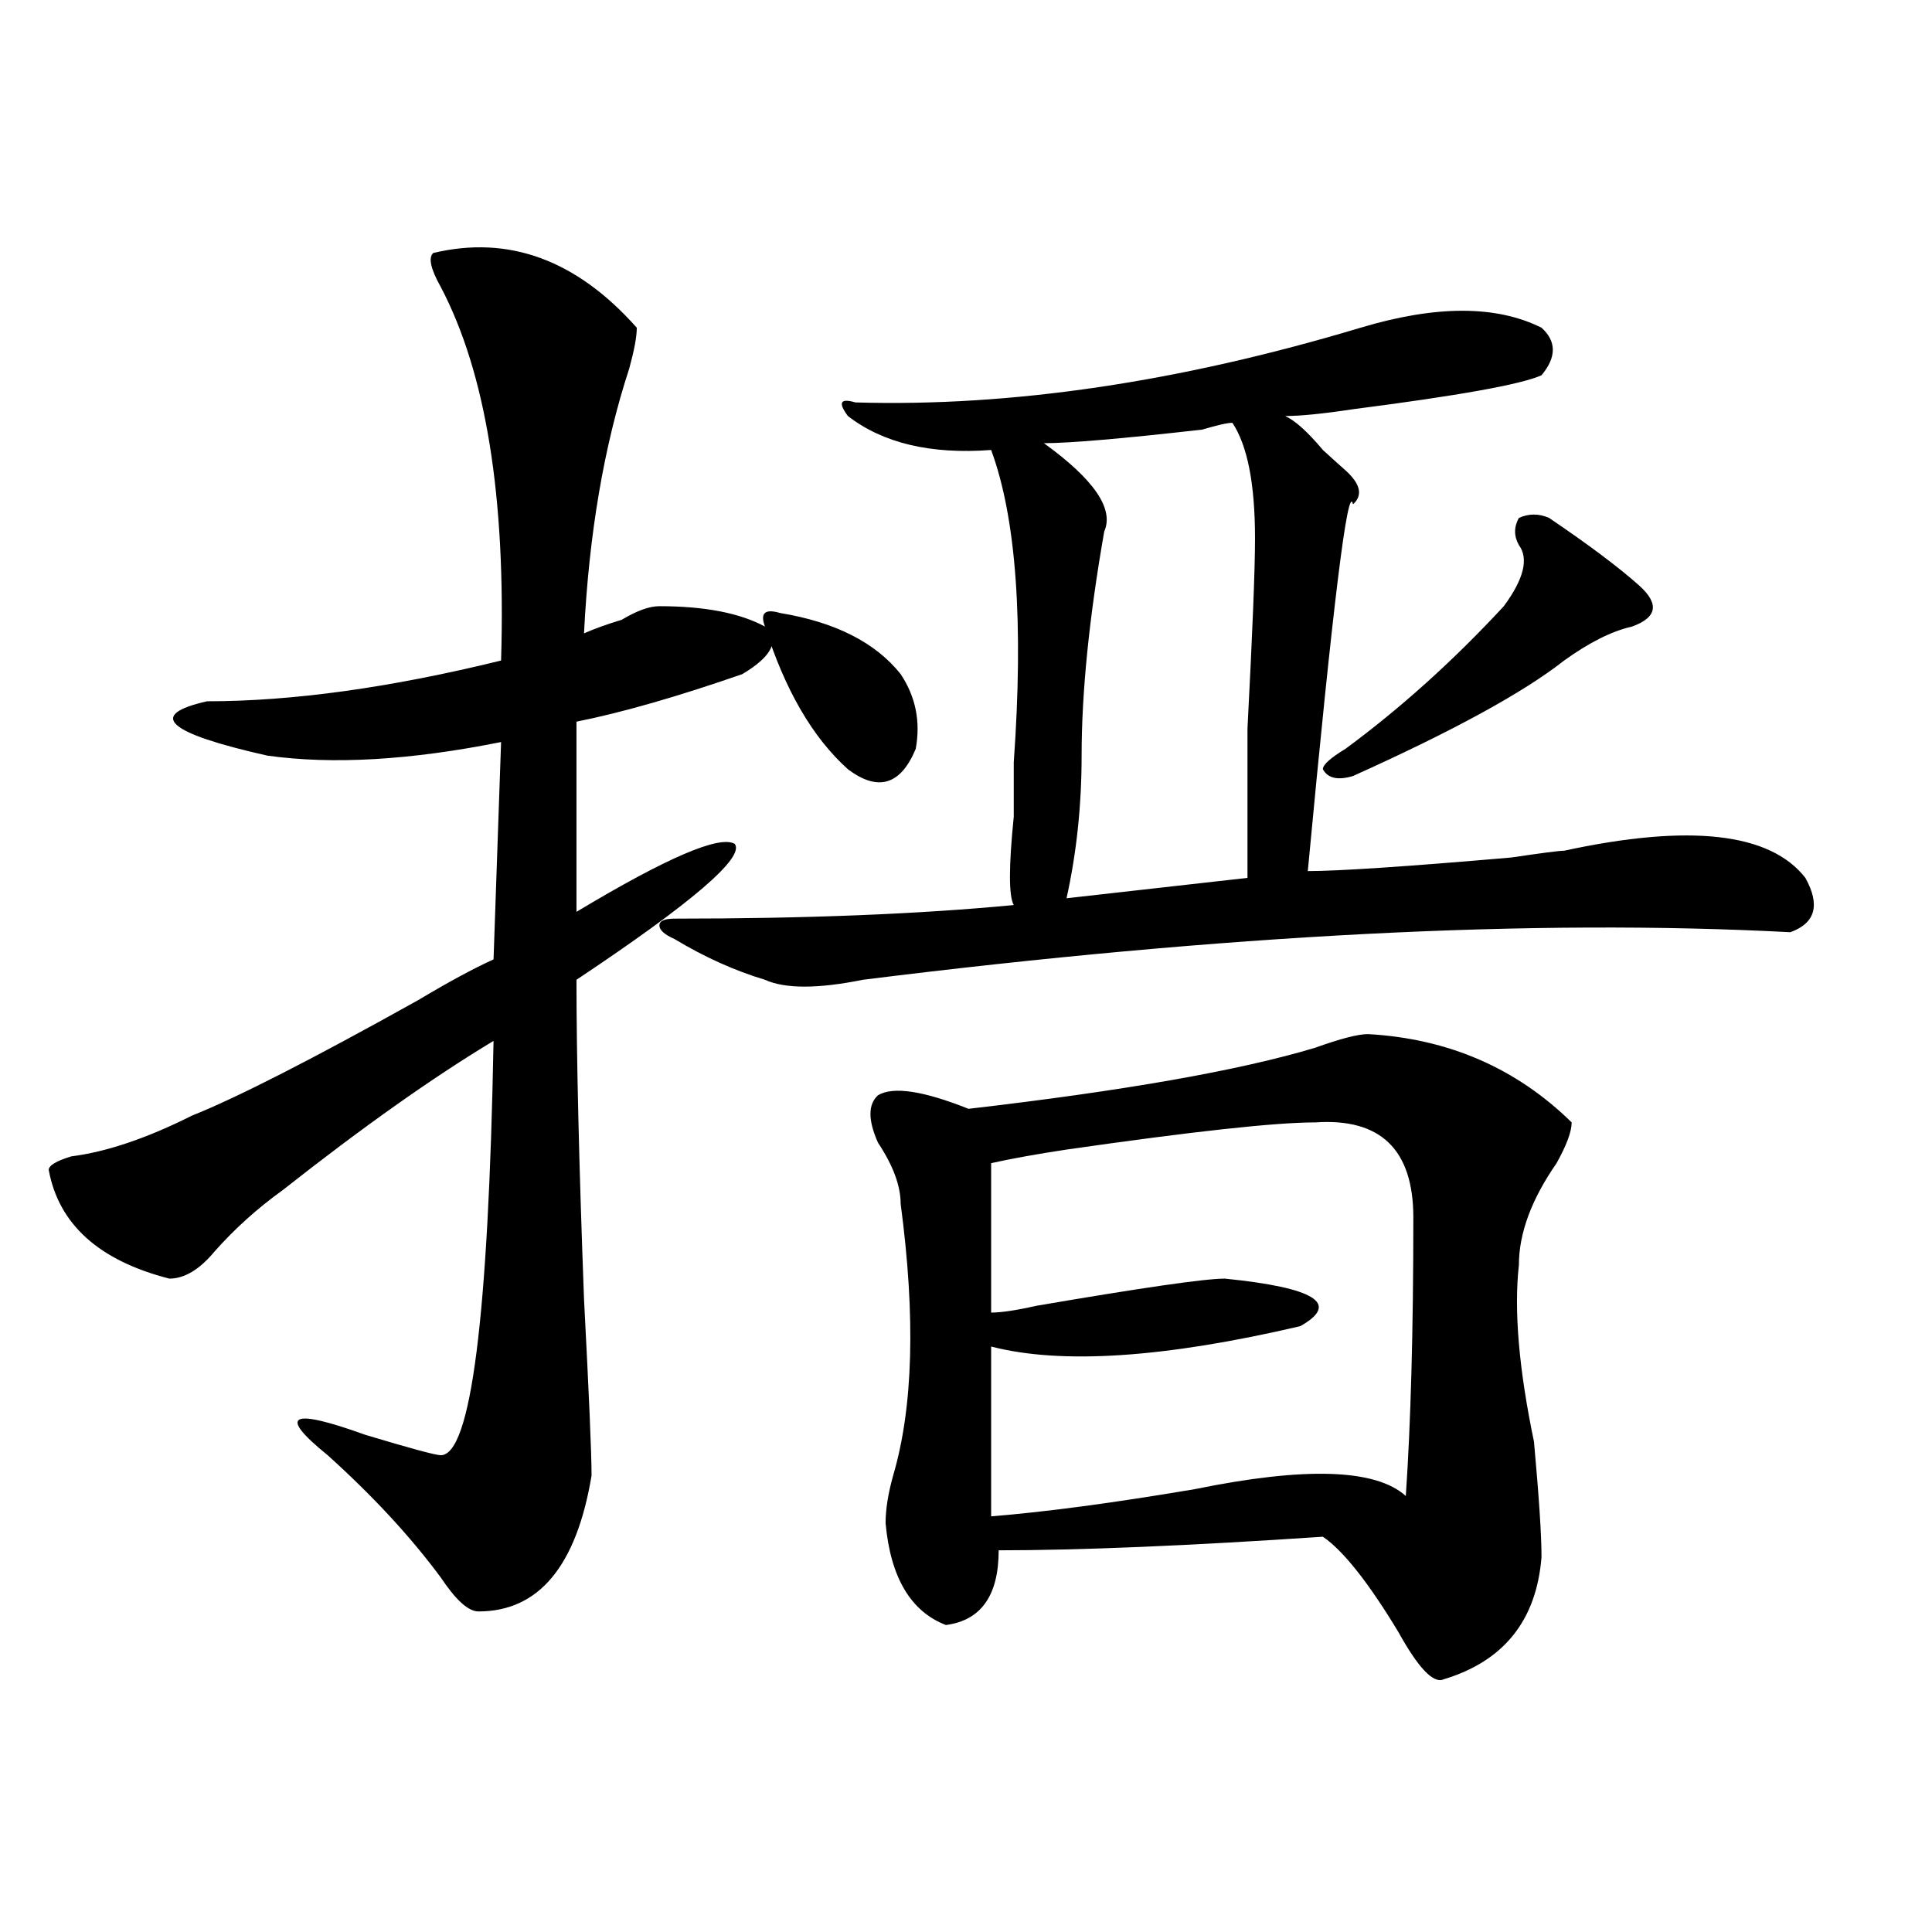
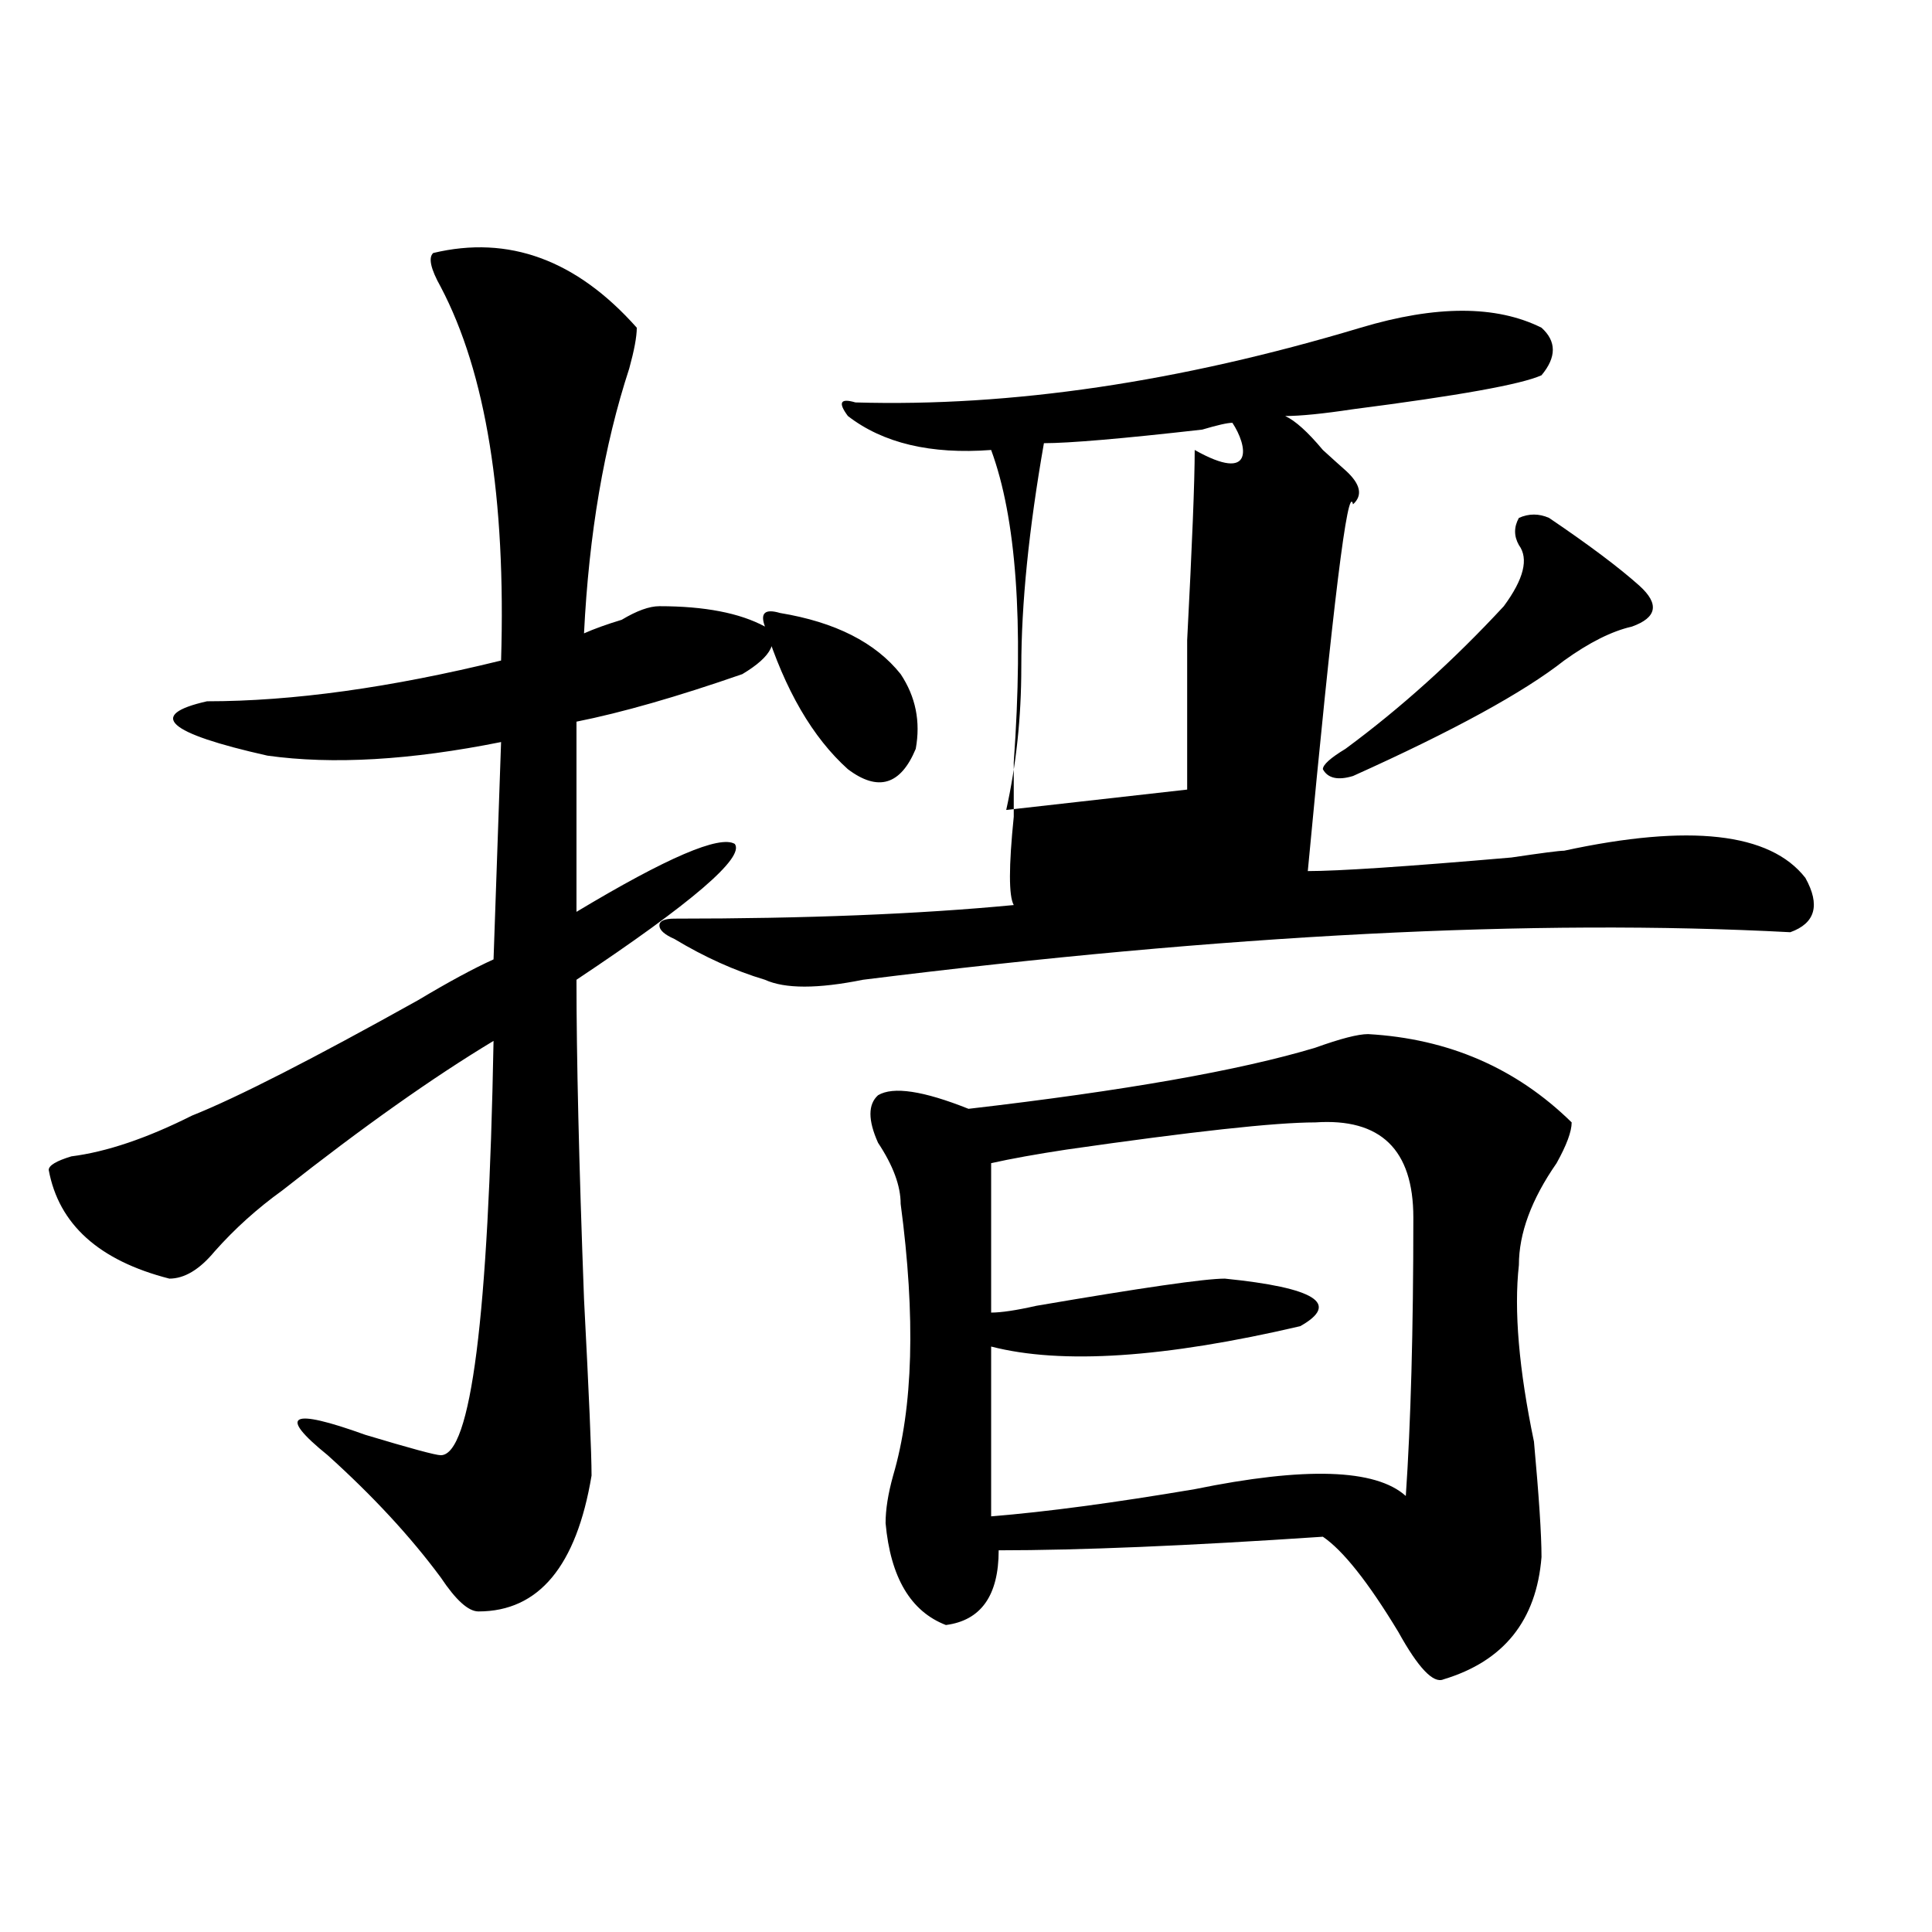
<svg xmlns="http://www.w3.org/2000/svg" version="1.1" id="图层_1" x="0px" y="0px" width="1000px" height="1000px" viewBox="0 0 1000 1000" enable-background="new 0 0 1000 1000" xml:space="preserve">
-   <path d="M224.238,130.953c39.023-9.338,74.145,3.516,105.363,38.672c0,4.725-1.342,11.756-3.902,21.094  c-13.049,39.881-20.854,85.584-23.414,137.109c5.183-2.307,11.707-4.669,19.512-7.031c7.805-4.669,14.268-7.031,19.512-7.031  c23.414,0,41.584,3.516,54.633,10.547c7.805,7.031,3.902,15.271-11.707,24.609c-33.841,11.756-62.438,19.94-85.852,24.609v98.438  c46.828-28.125,74.145-39.825,81.949-35.156c5.183,7.031-22.134,30.487-81.949,70.313c0,39.881,1.28,94.922,3.902,165.234  c2.561,49.219,3.902,79.706,3.902,91.406c-7.805,46.856-27.316,70.313-58.535,70.313c-5.244,0-11.707-5.878-19.512-17.578  c-15.609-21.094-35.121-42.188-58.535-63.281c-26.036-21.094-19.512-24.609,19.512-10.547c23.414,7.031,36.401,10.547,39.023,10.547  c15.609,0,24.694-71.466,27.316-214.453c-31.219,18.787-67.682,44.55-109.266,77.344c-13.049,9.394-24.756,19.94-35.121,31.641  c-7.805,9.394-15.609,14.063-23.414,14.063c-36.463-9.338-57.255-28.125-62.438-56.25c0-2.307,3.902-4.669,11.707-7.031  c18.17-2.307,39.023-9.338,62.438-21.094c23.414-9.338,62.438-29.278,117.07-59.766c15.609-9.338,28.597-16.369,39.023-21.094  l3.902-112.5c-46.828,9.394-87.193,11.756-120.973,7.031c-52.072-11.7-62.438-21.094-31.219-28.125  c44.206,0,94.937-7.031,152.191-21.094c2.561-84.375-7.805-148.81-31.219-193.359C222.896,139.193,221.616,133.315,224.238,130.953z   M704.227,169.625c39.023-11.7,70.242-11.7,93.656,0c7.805,7.031,7.805,15.271,0,24.609c-10.427,4.725-42.926,10.547-97.559,17.578  c-15.609,2.362-27.316,3.516-35.121,3.516c5.183,2.362,11.707,8.24,19.512,17.578c5.183,4.725,9.085,8.24,11.707,10.547  c7.805,7.031,9.085,12.909,3.902,17.578c-2.622-11.7-10.427,51.581-23.414,189.844c15.609,0,50.73-2.307,105.363-7.031  c15.609-2.307,24.694-3.516,27.316-3.516c64.998-14.063,106.644-9.338,124.875,14.063c7.805,14.063,5.183,23.456-7.805,28.125  c-132.68-7.031-292.676,1.209-479.988,24.609c-23.414,4.725-40.365,4.725-50.73,0c-15.609-4.669-31.219-11.7-46.828-21.094  c-5.244-2.307-7.805-4.669-7.805-7.031c0-2.307,2.561-3.516,7.805-3.516c67.62,0,126.155-2.307,175.605-7.031  c-2.622-4.669-2.622-19.885,0-45.703c0-14.063,0-23.4,0-28.125c5.183-72.619,1.28-126.563-11.707-161.719  c-31.219,2.362-55.975-3.516-74.145-17.578c-5.244-7.031-3.902-9.338,3.902-7.031C523.377,210.659,610.57,197.75,704.227,169.625z   M403.746,317.281c28.597,4.725,49.389,15.271,62.438,31.641c7.805,11.756,10.365,24.609,7.805,38.672  c-7.805,18.787-19.512,22.303-35.121,10.547c-18.231-16.369-32.561-40.979-42.926-73.828  C393.319,317.281,395.941,314.975,403.746,317.281z M708.129,535.25c41.584,2.362,76.705,17.578,105.363,45.703  c0,4.725-2.622,11.756-7.805,21.094c-13.049,18.787-19.512,36.365-19.512,52.734c-2.622,23.456,0,53.943,7.805,91.406  c2.561,28.125,3.902,48.065,3.902,59.766c-2.622,32.794-19.512,53.888-50.73,63.281c-5.244,2.307-13.049-5.878-23.414-24.609  c-15.609-25.818-28.658-42.188-39.023-49.219c-70.242,4.725-126.217,7.031-167.801,7.031c0,23.4-9.146,36.31-27.316,38.672  c-18.231-7.031-28.658-24.609-31.219-52.734c0-7.031,1.28-15.216,3.902-24.609c10.365-35.156,11.707-82.013,3.902-140.625  c0-9.338-3.902-19.885-11.707-31.641c-5.244-11.7-5.244-19.885,0-24.609c7.805-4.669,23.414-2.307,46.828,7.031  c80.607-9.338,140.484-19.885,179.508-31.641C693.8,537.612,702.885,535.25,708.129,535.25z M680.813,580.953  c-20.854,0-63.779,4.725-128.777,14.063c-15.609,2.362-28.658,4.725-39.023,7.031v77.344c5.183,0,12.987-1.153,23.414-3.516  c54.633-9.338,87.132-14.063,97.559-14.063c46.828,4.725,59.815,12.909,39.023,24.609c-70.242,16.425-123.595,19.94-159.996,10.547  v87.891c28.597-2.307,63.718-7.031,105.363-14.063c57.193-11.7,93.656-10.547,109.266,3.516  c2.561-37.463,3.902-85.528,3.902-144.141C731.543,595.016,714.592,578.646,680.813,580.953z M637.887,218.844  c-2.622,0-7.805,1.209-15.609,3.516c-41.646,4.725-68.962,7.031-81.949,7.031c25.975,18.787,36.401,34.003,31.219,45.703  c-7.805,44.55-11.707,83.222-11.707,116.016c0,25.818-2.622,50.428-7.805,73.828l93.656-10.547c0-11.7,0-37.463,0-77.344  c2.561-49.219,3.902-82.013,3.902-98.438C649.594,250.484,645.691,230.6,637.887,218.844z M801.785,268.063  c20.792,14.063,36.401,25.818,46.828,35.156c10.365,9.394,9.085,16.425-3.902,21.094c-10.427,2.362-22.134,8.24-35.121,17.578  c-20.854,16.425-57.255,36.365-109.266,59.766c-7.805,2.362-13.049,1.209-15.609-3.516c0-2.307,3.902-5.822,11.707-10.547  c28.597-21.094,55.913-45.703,81.949-73.828c10.365-14.063,12.987-24.609,7.805-31.641c-2.622-4.669-2.622-9.338,0-14.063  C791.358,265.756,796.541,265.756,801.785,268.063z" />
+   <path d="M224.238,130.953c39.023-9.338,74.145,3.516,105.363,38.672c0,4.725-1.342,11.756-3.902,21.094  c-13.049,39.881-20.854,85.584-23.414,137.109c5.183-2.307,11.707-4.669,19.512-7.031c7.805-4.669,14.268-7.031,19.512-7.031  c23.414,0,41.584,3.516,54.633,10.547c7.805,7.031,3.902,15.271-11.707,24.609c-33.841,11.756-62.438,19.94-85.852,24.609v98.438  c46.828-28.125,74.145-39.825,81.949-35.156c5.183,7.031-22.134,30.487-81.949,70.313c0,39.881,1.28,94.922,3.902,165.234  c2.561,49.219,3.902,79.706,3.902,91.406c-7.805,46.856-27.316,70.313-58.535,70.313c-5.244,0-11.707-5.878-19.512-17.578  c-15.609-21.094-35.121-42.188-58.535-63.281c-26.036-21.094-19.512-24.609,19.512-10.547c23.414,7.031,36.401,10.547,39.023,10.547  c15.609,0,24.694-71.466,27.316-214.453c-31.219,18.787-67.682,44.55-109.266,77.344c-13.049,9.394-24.756,19.94-35.121,31.641  c-7.805,9.394-15.609,14.063-23.414,14.063c-36.463-9.338-57.255-28.125-62.438-56.25c0-2.307,3.902-4.669,11.707-7.031  c18.17-2.307,39.023-9.338,62.438-21.094c23.414-9.338,62.438-29.278,117.07-59.766c15.609-9.338,28.597-16.369,39.023-21.094  l3.902-112.5c-46.828,9.394-87.193,11.756-120.973,7.031c-52.072-11.7-62.438-21.094-31.219-28.125  c44.206,0,94.937-7.031,152.191-21.094c2.561-84.375-7.805-148.81-31.219-193.359C222.896,139.193,221.616,133.315,224.238,130.953z   M704.227,169.625c39.023-11.7,70.242-11.7,93.656,0c7.805,7.031,7.805,15.271,0,24.609c-10.427,4.725-42.926,10.547-97.559,17.578  c-15.609,2.362-27.316,3.516-35.121,3.516c5.183,2.362,11.707,8.24,19.512,17.578c5.183,4.725,9.085,8.24,11.707,10.547  c7.805,7.031,9.085,12.909,3.902,17.578c-2.622-11.7-10.427,51.581-23.414,189.844c15.609,0,50.73-2.307,105.363-7.031  c15.609-2.307,24.694-3.516,27.316-3.516c64.998-14.063,106.644-9.338,124.875,14.063c7.805,14.063,5.183,23.456-7.805,28.125  c-132.68-7.031-292.676,1.209-479.988,24.609c-23.414,4.725-40.365,4.725-50.73,0c-15.609-4.669-31.219-11.7-46.828-21.094  c-5.244-2.307-7.805-4.669-7.805-7.031c0-2.307,2.561-3.516,7.805-3.516c67.62,0,126.155-2.307,175.605-7.031  c-2.622-4.669-2.622-19.885,0-45.703c0-14.063,0-23.4,0-28.125c5.183-72.619,1.28-126.563-11.707-161.719  c-31.219,2.362-55.975-3.516-74.145-17.578c-5.244-7.031-3.902-9.338,3.902-7.031C523.377,210.659,610.57,197.75,704.227,169.625z   M403.746,317.281c28.597,4.725,49.389,15.271,62.438,31.641c7.805,11.756,10.365,24.609,7.805,38.672  c-7.805,18.787-19.512,22.303-35.121,10.547c-18.231-16.369-32.561-40.979-42.926-73.828  C393.319,317.281,395.941,314.975,403.746,317.281z M708.129,535.25c41.584,2.362,76.705,17.578,105.363,45.703  c0,4.725-2.622,11.756-7.805,21.094c-13.049,18.787-19.512,36.365-19.512,52.734c-2.622,23.456,0,53.943,7.805,91.406  c2.561,28.125,3.902,48.065,3.902,59.766c-2.622,32.794-19.512,53.888-50.73,63.281c-5.244,2.307-13.049-5.878-23.414-24.609  c-15.609-25.818-28.658-42.188-39.023-49.219c-70.242,4.725-126.217,7.031-167.801,7.031c0,23.4-9.146,36.31-27.316,38.672  c-18.231-7.031-28.658-24.609-31.219-52.734c0-7.031,1.28-15.216,3.902-24.609c10.365-35.156,11.707-82.013,3.902-140.625  c0-9.338-3.902-19.885-11.707-31.641c-5.244-11.7-5.244-19.885,0-24.609c7.805-4.669,23.414-2.307,46.828,7.031  c80.607-9.338,140.484-19.885,179.508-31.641C693.8,537.612,702.885,535.25,708.129,535.25z M680.813,580.953  c-20.854,0-63.779,4.725-128.777,14.063c-15.609,2.362-28.658,4.725-39.023,7.031v77.344c5.183,0,12.987-1.153,23.414-3.516  c54.633-9.338,87.132-14.063,97.559-14.063c46.828,4.725,59.815,12.909,39.023,24.609c-70.242,16.425-123.595,19.94-159.996,10.547  v87.891c28.597-2.307,63.718-7.031,105.363-14.063c57.193-11.7,93.656-10.547,109.266,3.516  c2.561-37.463,3.902-85.528,3.902-144.141C731.543,595.016,714.592,578.646,680.813,580.953z M637.887,218.844  c-2.622,0-7.805,1.209-15.609,3.516c-41.646,4.725-68.962,7.031-81.949,7.031c-7.805,44.55-11.707,83.222-11.707,116.016c0,25.818-2.622,50.428-7.805,73.828l93.656-10.547c0-11.7,0-37.463,0-77.344  c2.561-49.219,3.902-82.013,3.902-98.438C649.594,250.484,645.691,230.6,637.887,218.844z M801.785,268.063  c20.792,14.063,36.401,25.818,46.828,35.156c10.365,9.394,9.085,16.425-3.902,21.094c-10.427,2.362-22.134,8.24-35.121,17.578  c-20.854,16.425-57.255,36.365-109.266,59.766c-7.805,2.362-13.049,1.209-15.609-3.516c0-2.307,3.902-5.822,11.707-10.547  c28.597-21.094,55.913-45.703,81.949-73.828c10.365-14.063,12.987-24.609,7.805-31.641c-2.622-4.669-2.622-9.338,0-14.063  C791.358,265.756,796.541,265.756,801.785,268.063z" />
</svg>